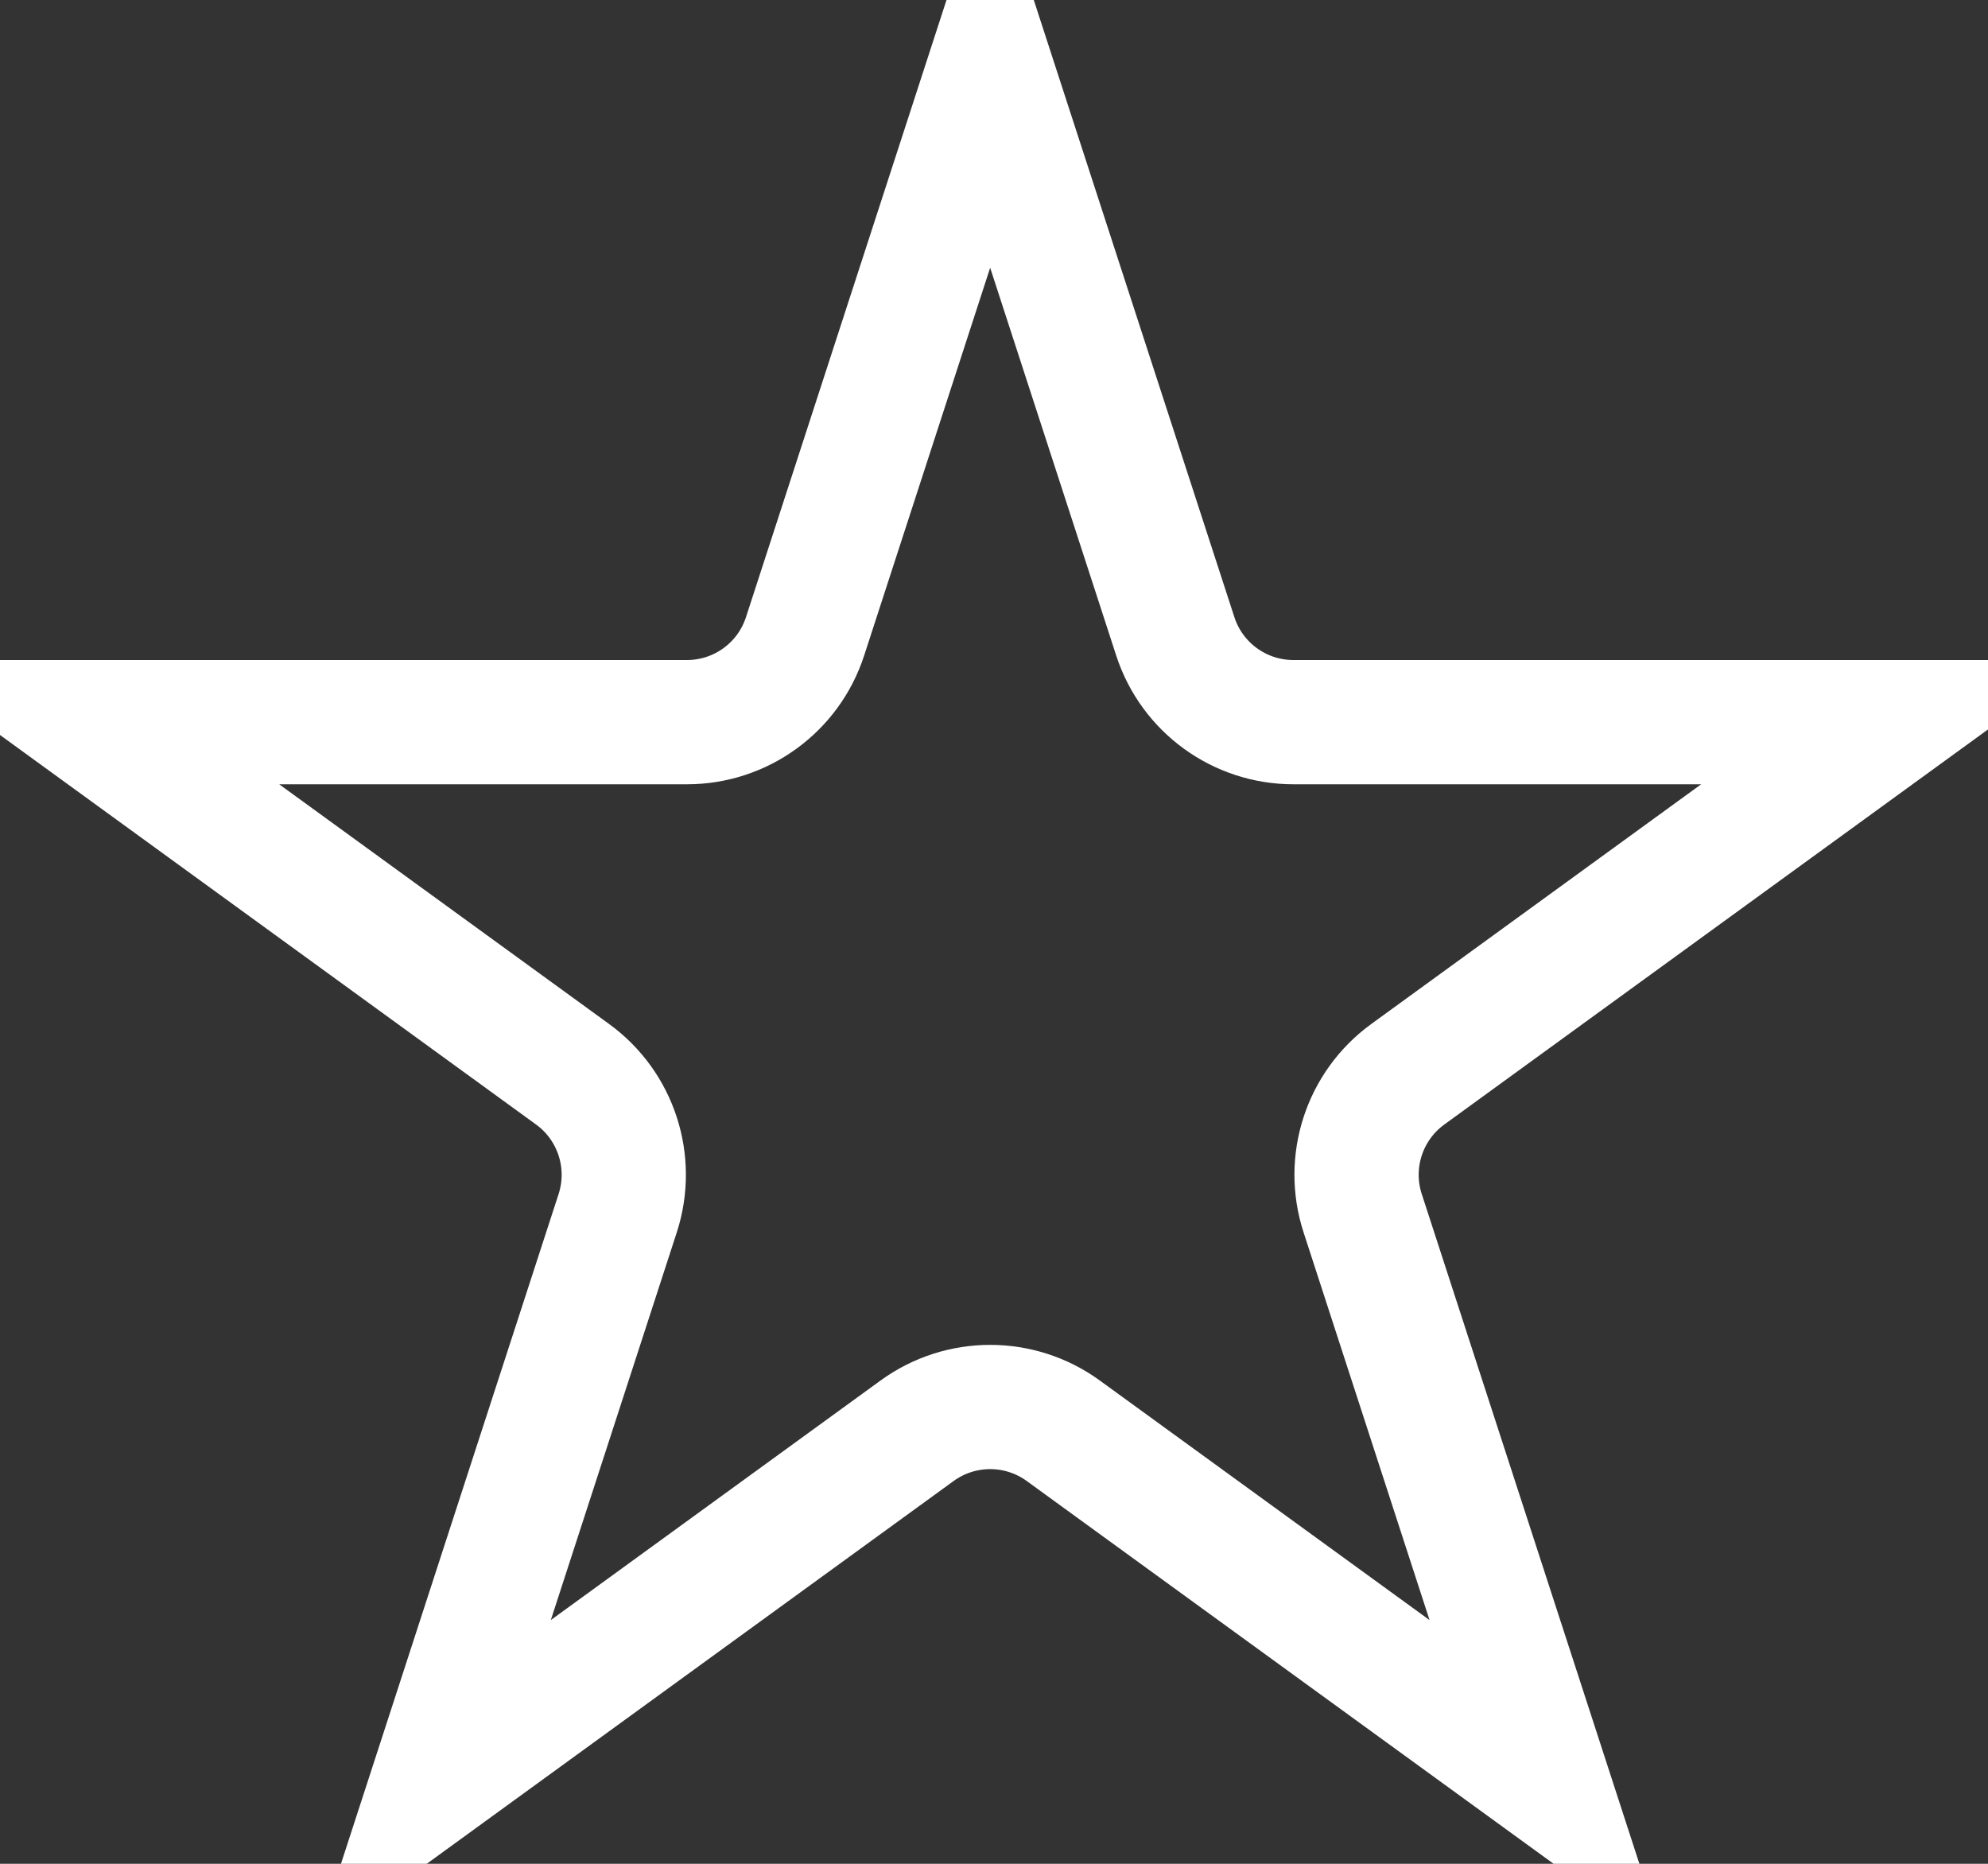
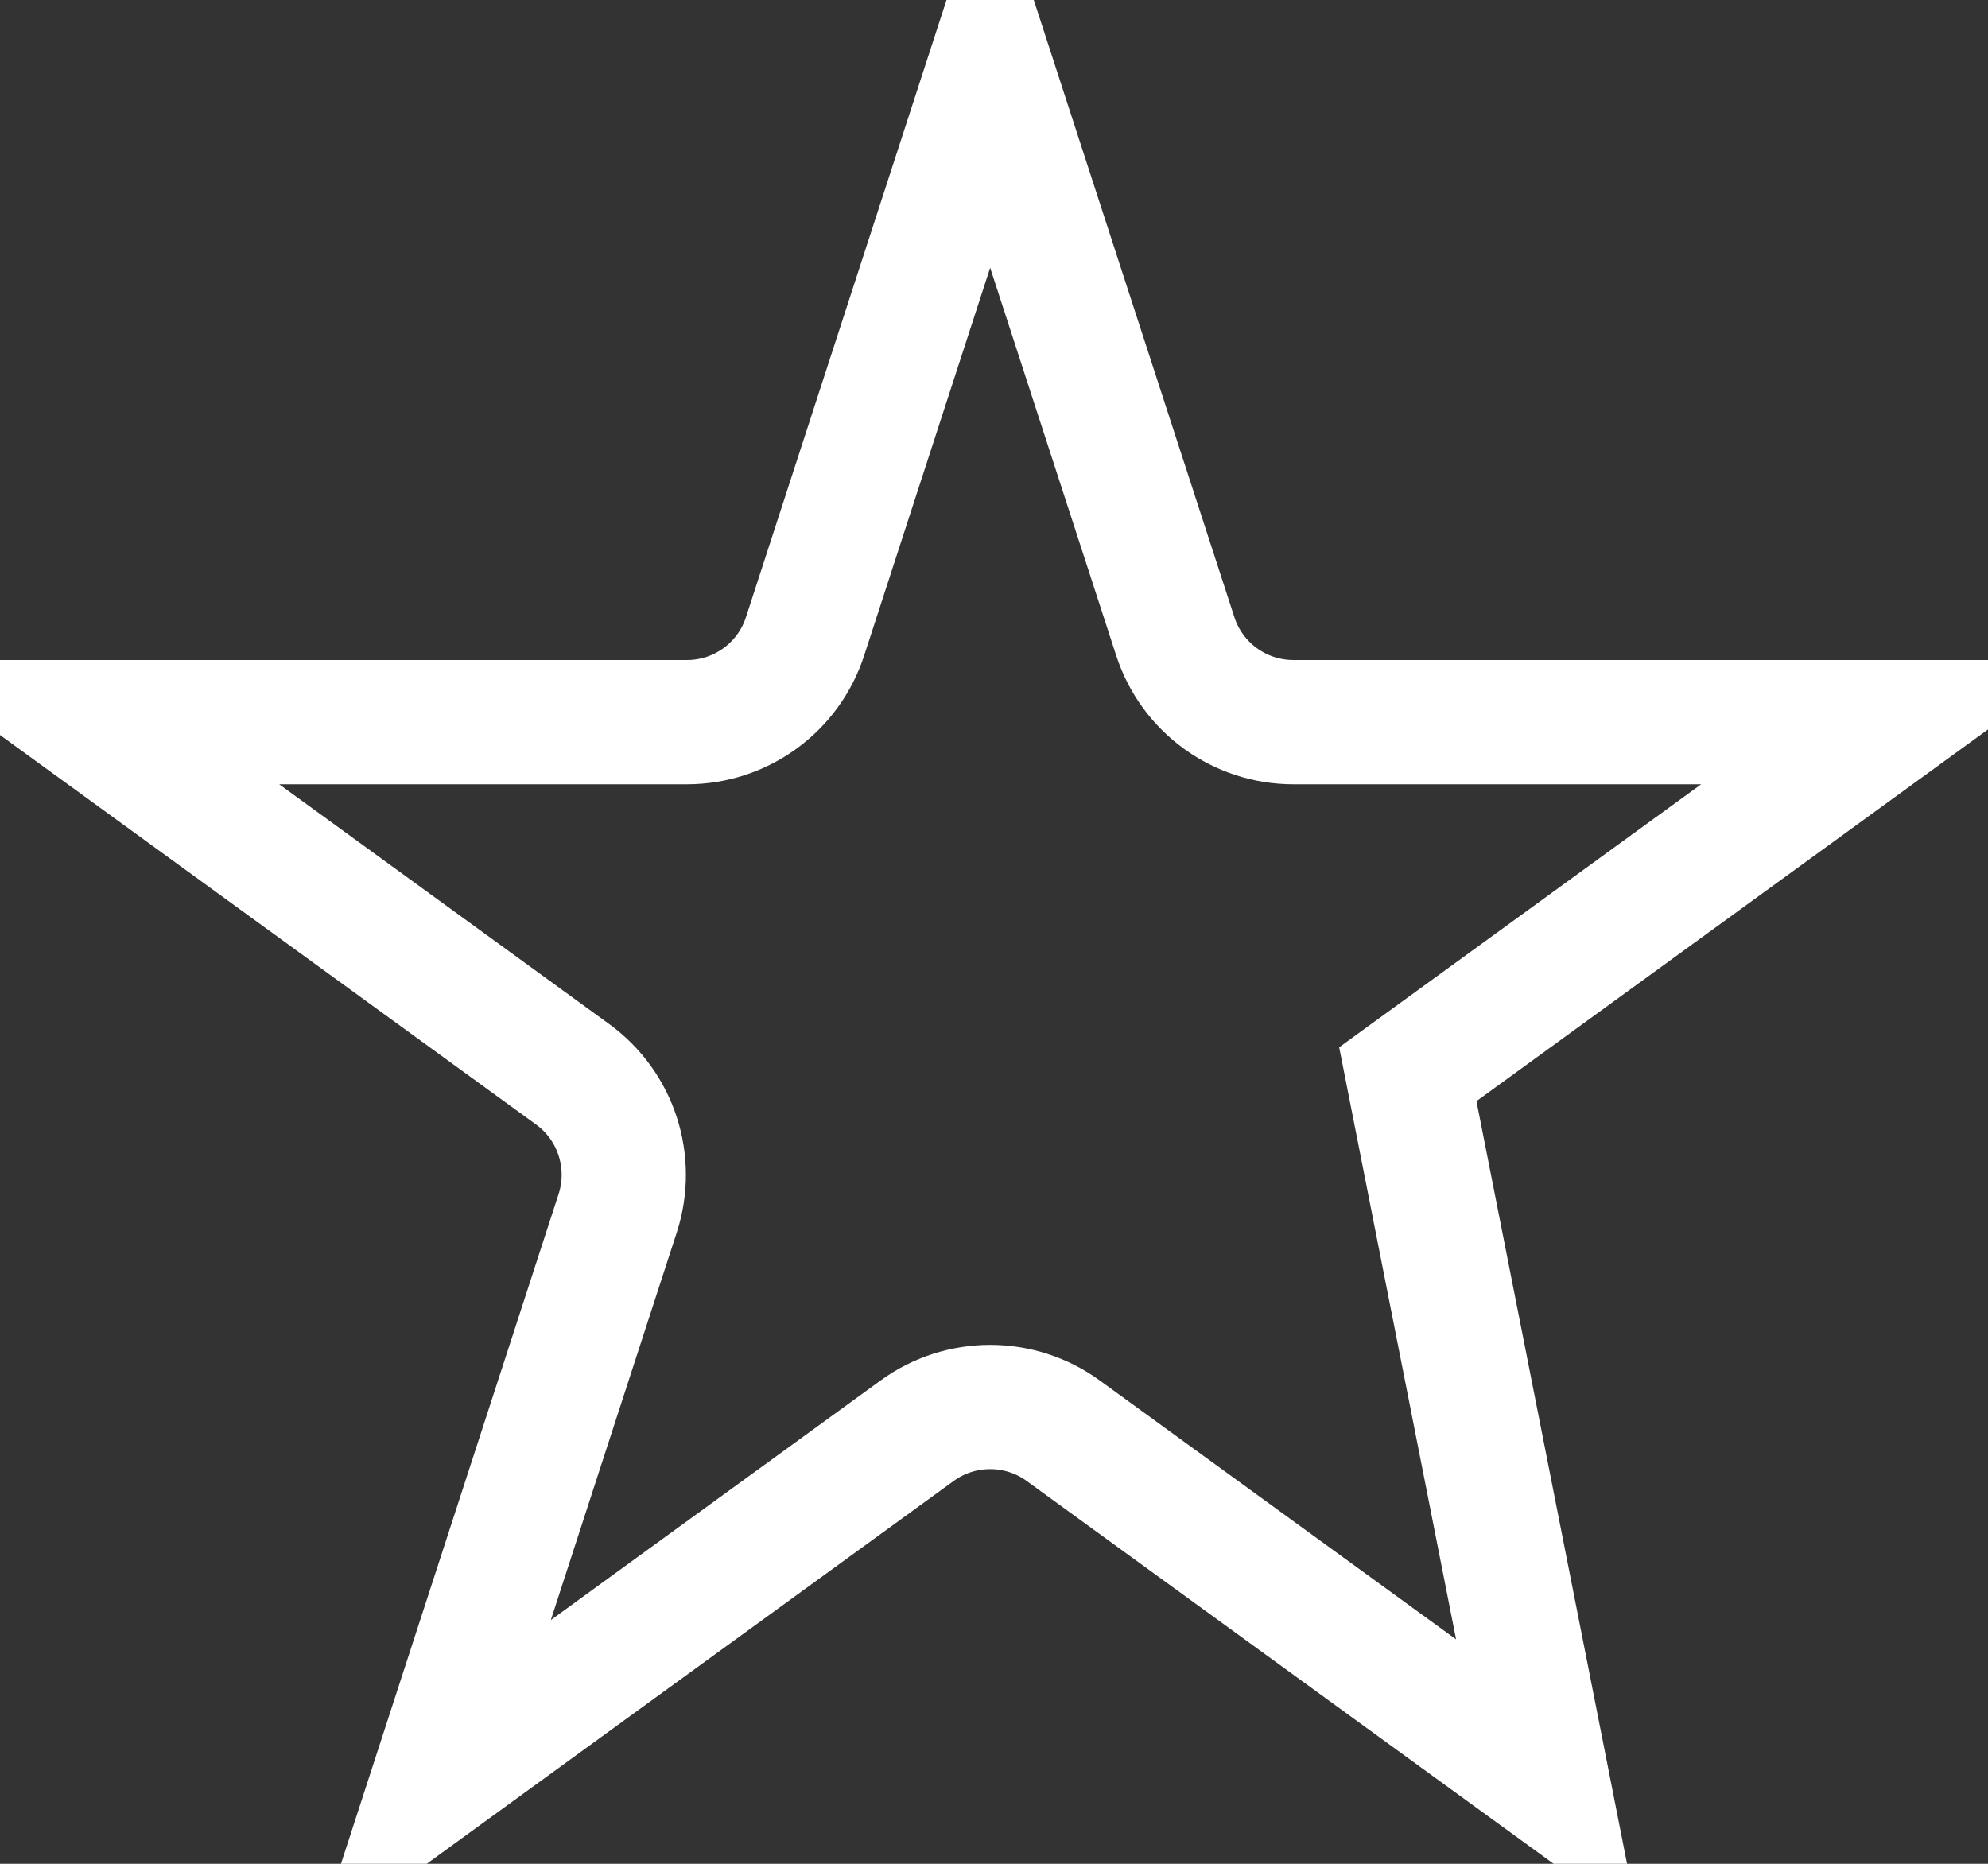
<svg xmlns="http://www.w3.org/2000/svg" width="32" height="30" viewBox="0 0 32 30" fill="none">
  <rect x="0" y="0" width="32" height="30" fill="#333333" stroke="none" />
-   <path d="M15.938 1.074L18.918 10.242C19.185 11.066 19.953 11.624 20.82 11.624H30.46L22.661 17.291C21.96 17.8 21.666 18.703 21.934 19.527L24.913 28.695L17.114 23.029C16.413 22.52 15.464 22.52 14.763 23.029L6.964 28.695L9.943 19.527C10.21 18.703 9.917 17.8 9.216 17.291L1.417 11.624L11.057 11.624C11.924 11.624 12.692 11.066 12.959 10.242L15.938 1.074Z" stroke="white" stroke-width="2" />
+   <path d="M15.938 1.074L18.918 10.242C19.185 11.066 19.953 11.624 20.82 11.624H30.46L22.661 17.291L24.913 28.695L17.114 23.029C16.413 22.52 15.464 22.52 14.763 23.029L6.964 28.695L9.943 19.527C10.21 18.703 9.917 17.8 9.216 17.291L1.417 11.624L11.057 11.624C11.924 11.624 12.692 11.066 12.959 10.242L15.938 1.074Z" stroke="white" stroke-width="2" />
</svg>